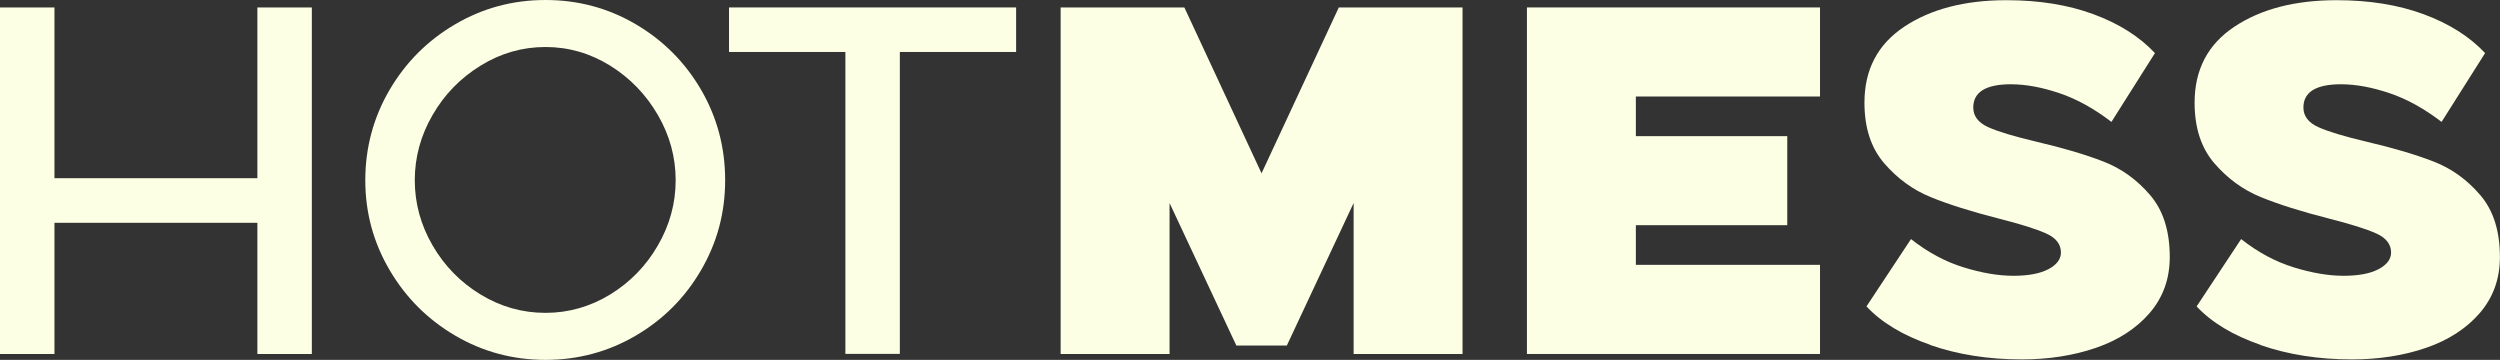
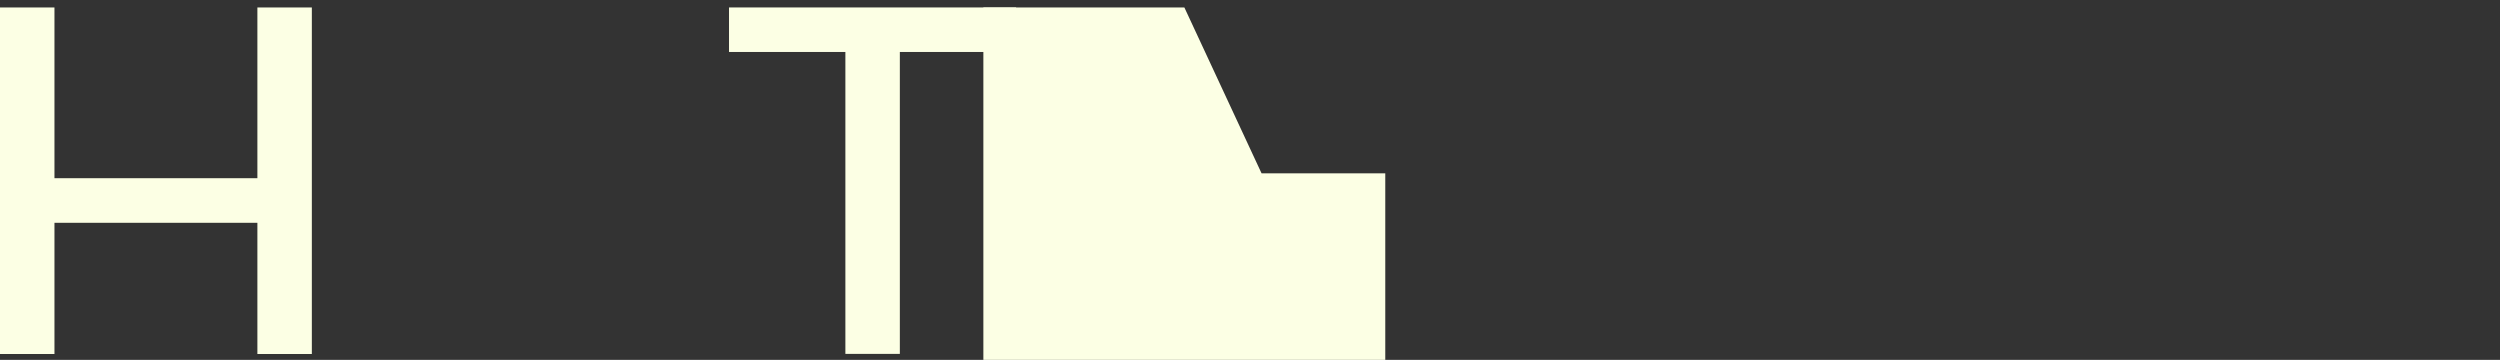
<svg xmlns="http://www.w3.org/2000/svg" id="Laag_1" data-name="Laag 1" viewBox="0 0 271.77 39.12">
  <rect x="0" y="0" width="271.77" height="39.12" fill="#333333" stroke="none" />
  <defs>
    <style>      .cls-1 {        fill: #fcffe4;      }    </style>
  </defs>
  <path class="cls-1" d="M0,.81h5.92v18.56h22.06V.81h5.92v37.67h-5.92v-14.26H5.92v14.26H0V.81Z" />
-   <path class="cls-1" d="M49.48,36.48c-3-1.76-5.37-4.13-7.13-7.13-1.76-2.99-2.64-6.25-2.64-9.76s.88-6.82,2.64-9.82,4.13-5.37,7.13-7.13c3-1.76,6.27-2.64,9.82-2.64s6.82.88,9.82,2.64c2.99,1.76,5.36,4.14,7.1,7.13,1.74,3,2.61,6.27,2.61,9.82s-.87,6.77-2.61,9.76c-1.74,3-4.11,5.38-7.1,7.13-3,1.76-6.27,2.64-9.82,2.64s-6.82-.88-9.82-2.64ZM66.32,32.02c2.17-1.33,3.9-3.1,5.19-5.33,1.29-2.22,1.94-4.59,1.94-7.1s-.65-4.88-1.94-7.1-3.02-4.01-5.19-5.36c-2.17-1.34-4.51-2.02-7.02-2.02s-4.86.67-7.05,2.02c-2.19,1.35-3.93,3.13-5.22,5.36s-1.94,4.59-1.94,7.1.65,4.88,1.94,7.1c1.29,2.22,3.03,4,5.22,5.33,2.19,1.33,4.54,1.99,7.05,1.99s4.85-.67,7.02-1.99Z" />
  <path class="cls-1" d="M91.9,5.65h-12.65V.81h31.21v4.84h-12.64v32.82h-5.92V5.65Z" />
-   <path class="cls-1" d="M115.3.81h13.45l8.39,18.03L145.54.81h13.45v37.67h-11.84v-16.41l-7.26,15.49h-5.49l-7.26-15.49v16.41h-11.84V.81Z" />
-   <path class="cls-1" d="M165.99.81h31.86v9.68h-20.02v4.31h16.46v9.68h-16.46v4.31h20.02v9.69h-31.86V.81Z" />
-   <path class="cls-1" d="M209.87,37.5c-3-1.04-5.32-2.43-6.97-4.19l4.84-7.32c1.83,1.44,3.73,2.46,5.71,3.07,1.97.61,3.78.92,5.43.92s2.92-.25,3.82-.73,1.34-1.09,1.34-1.8c0-.89-.53-1.59-1.61-2.07-1.08-.49-2.82-1.03-5.22-1.64-2.94-.75-5.38-1.52-7.32-2.31-1.94-.79-3.63-2.02-5.06-3.68-1.44-1.67-2.15-3.86-2.15-6.59,0-3.59,1.44-6.34,4.33-8.26,2.89-1.92,6.59-2.88,11.11-2.88,3.55,0,6.71.51,9.47,1.53,2.76,1.02,4.99,2.43,6.67,4.22l-4.73,7.48c-1.87-1.43-3.75-2.48-5.65-3.12-1.9-.64-3.66-.97-5.28-.97-2.72,0-4.09.84-4.09,2.53,0,.93.54,1.64,1.62,2.13s2.83,1.01,5.27,1.59c2.91.68,5.33,1.4,7.26,2.15,1.94.75,3.63,1.96,5.06,3.63,1.44,1.67,2.15,3.92,2.15,6.75,0,2.37-.73,4.39-2.18,6.08-1.45,1.68-3.4,2.95-5.84,3.79s-5.13,1.26-8.07,1.26c-3.63,0-6.94-.52-9.93-1.56Z" />
-   <path class="cls-1" d="M245.76,37.5c-3-1.04-5.32-2.43-6.97-4.19l4.84-7.32c1.83,1.44,3.73,2.46,5.71,3.07,1.97.61,3.78.92,5.43.92s2.92-.25,3.82-.73,1.34-1.09,1.34-1.8c0-.89-.53-1.59-1.61-2.07-1.08-.49-2.82-1.03-5.22-1.64-2.94-.75-5.38-1.52-7.32-2.31-1.94-.79-3.63-2.02-5.06-3.68-1.44-1.67-2.15-3.86-2.15-6.59,0-3.59,1.44-6.34,4.33-8.26,2.89-1.92,6.59-2.88,11.11-2.88,3.55,0,6.71.51,9.47,1.53,2.76,1.02,4.99,2.43,6.67,4.22l-4.73,7.48c-1.87-1.43-3.75-2.48-5.65-3.12-1.9-.64-3.66-.97-5.28-.97-2.72,0-4.09.84-4.09,2.53,0,.93.54,1.64,1.62,2.13s2.83,1.01,5.27,1.59c2.91.68,5.33,1.4,7.26,2.15,1.94.75,3.63,1.96,5.06,3.63,1.44,1.67,2.15,3.92,2.15,6.75,0,2.37-.73,4.39-2.18,6.08-1.45,1.68-3.4,2.95-5.84,3.79s-5.13,1.26-8.07,1.26c-3.63,0-6.94-.52-9.93-1.56Z" />
+   <path class="cls-1" d="M115.3.81h13.45l8.39,18.03h13.45v37.67h-11.84v-16.41l-7.26,15.49h-5.49l-7.26-15.49v16.41h-11.84V.81Z" />
</svg>